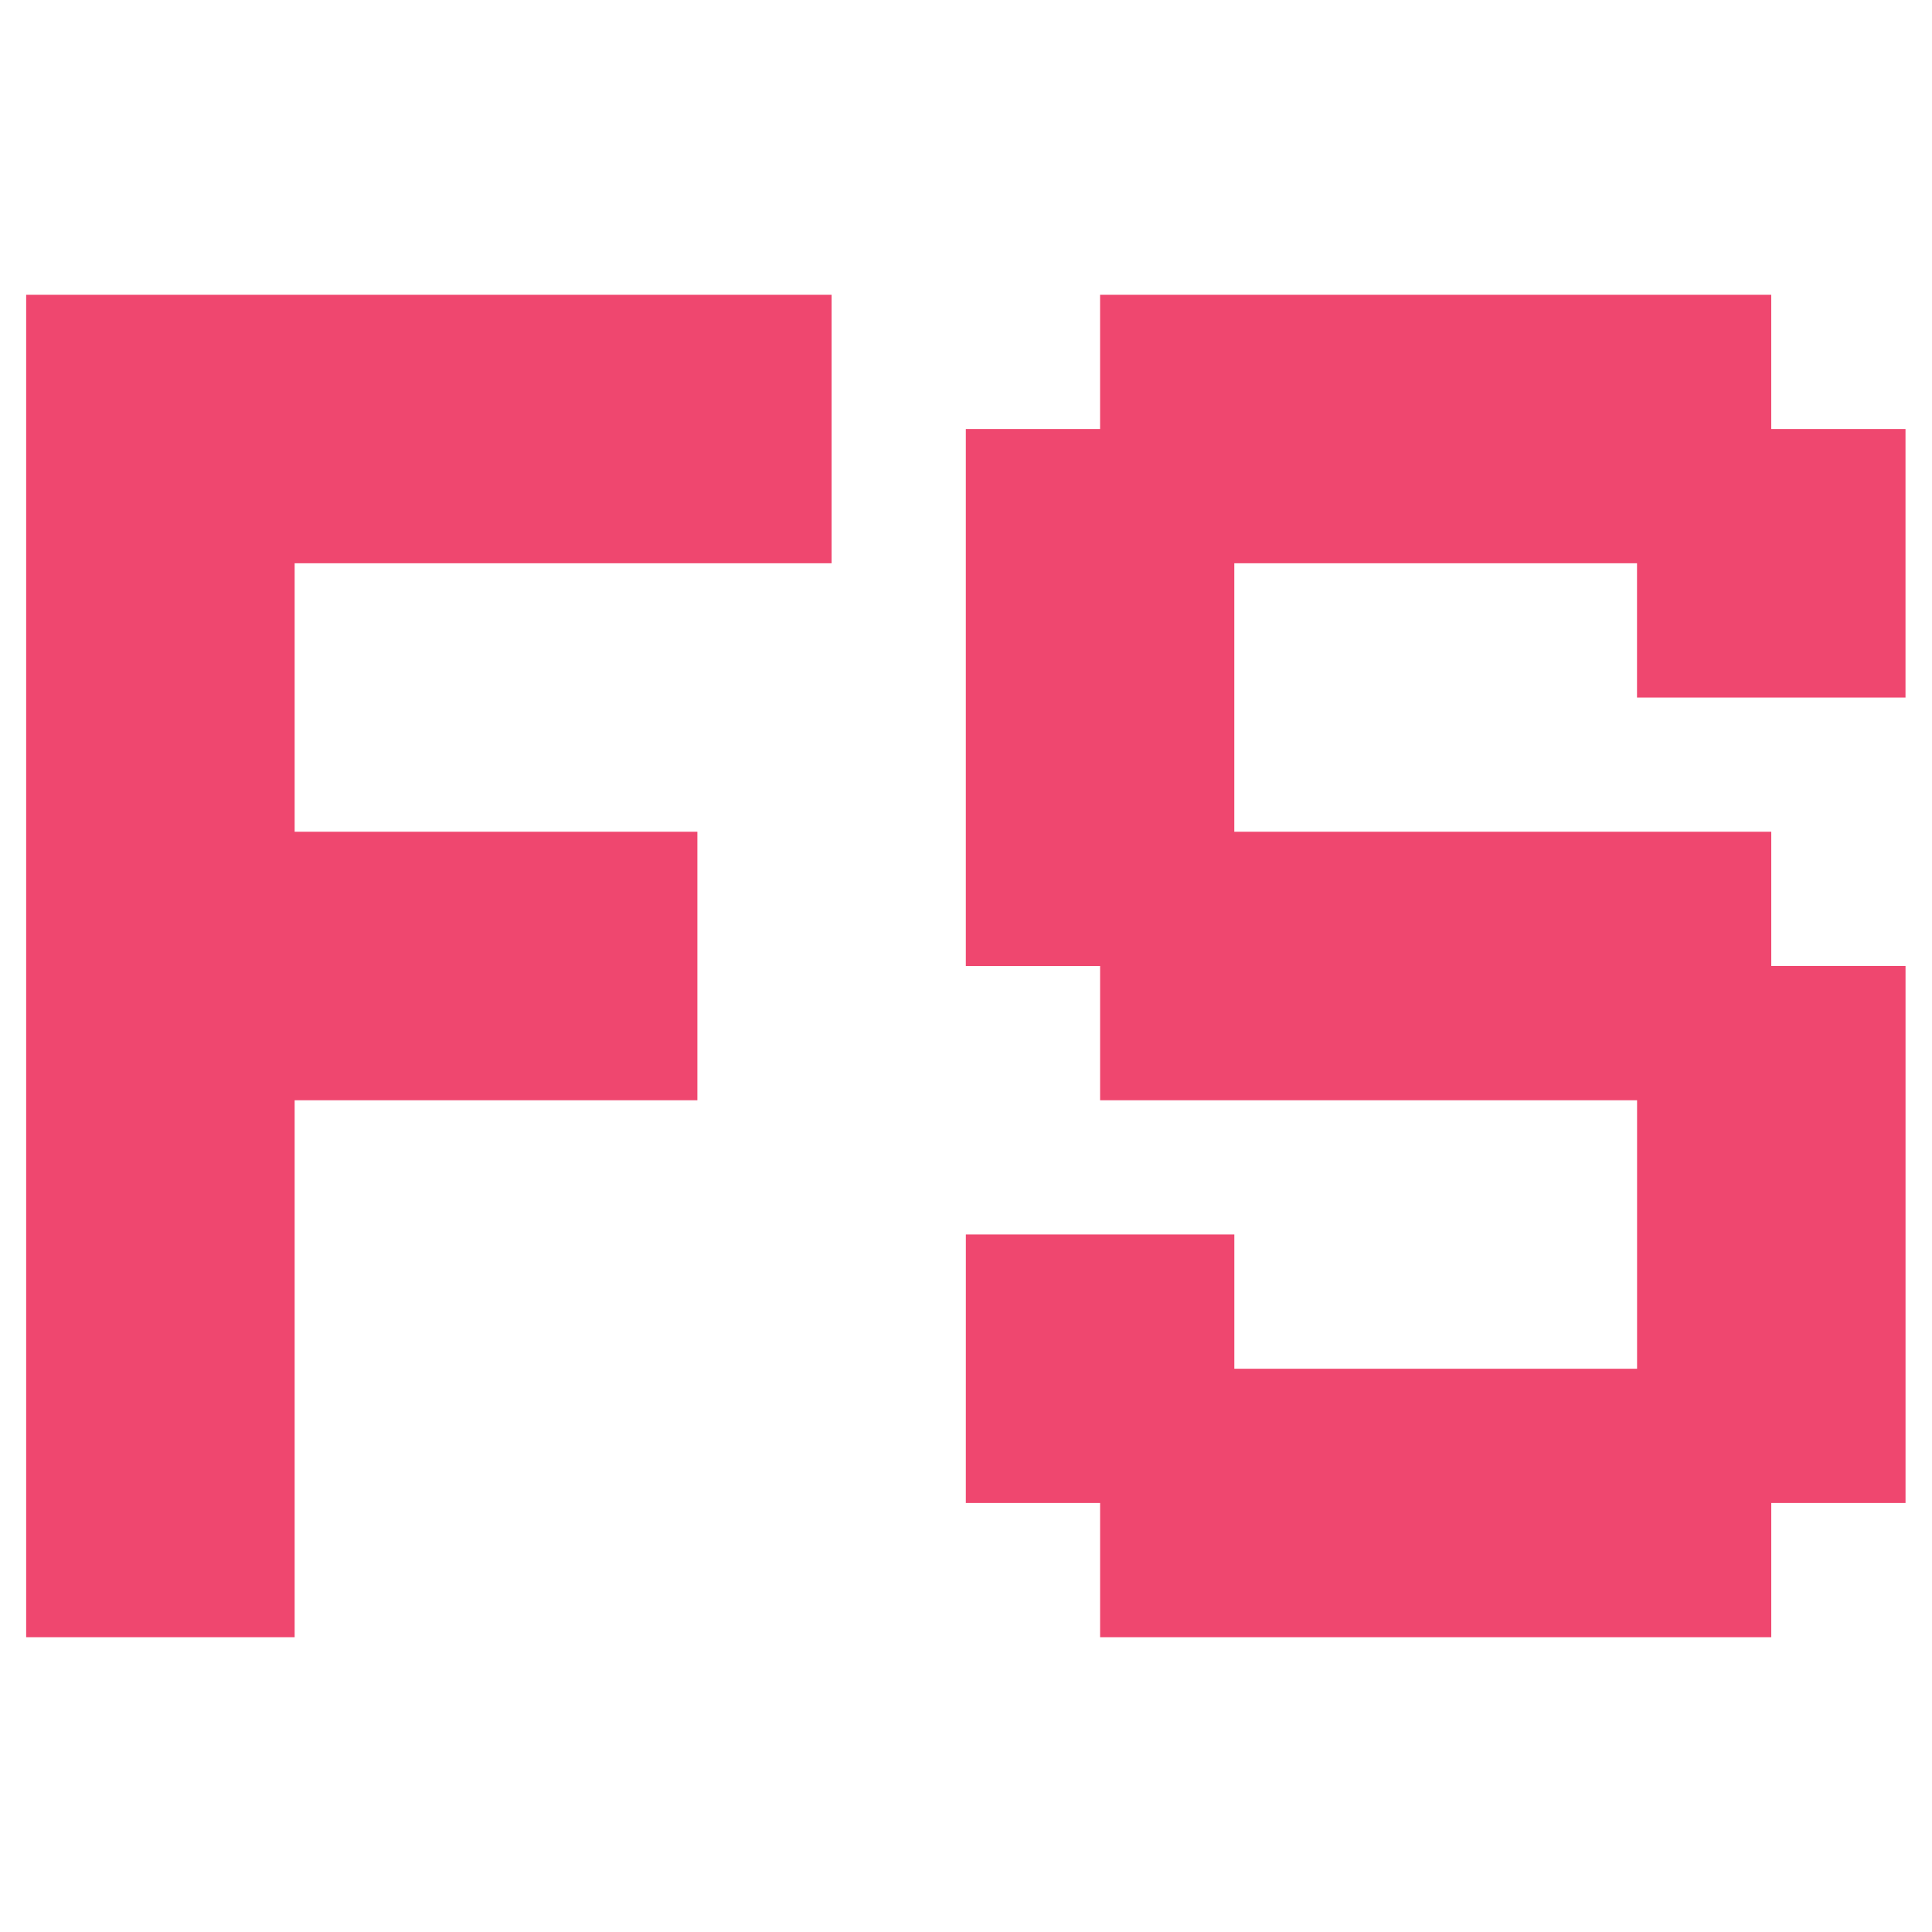
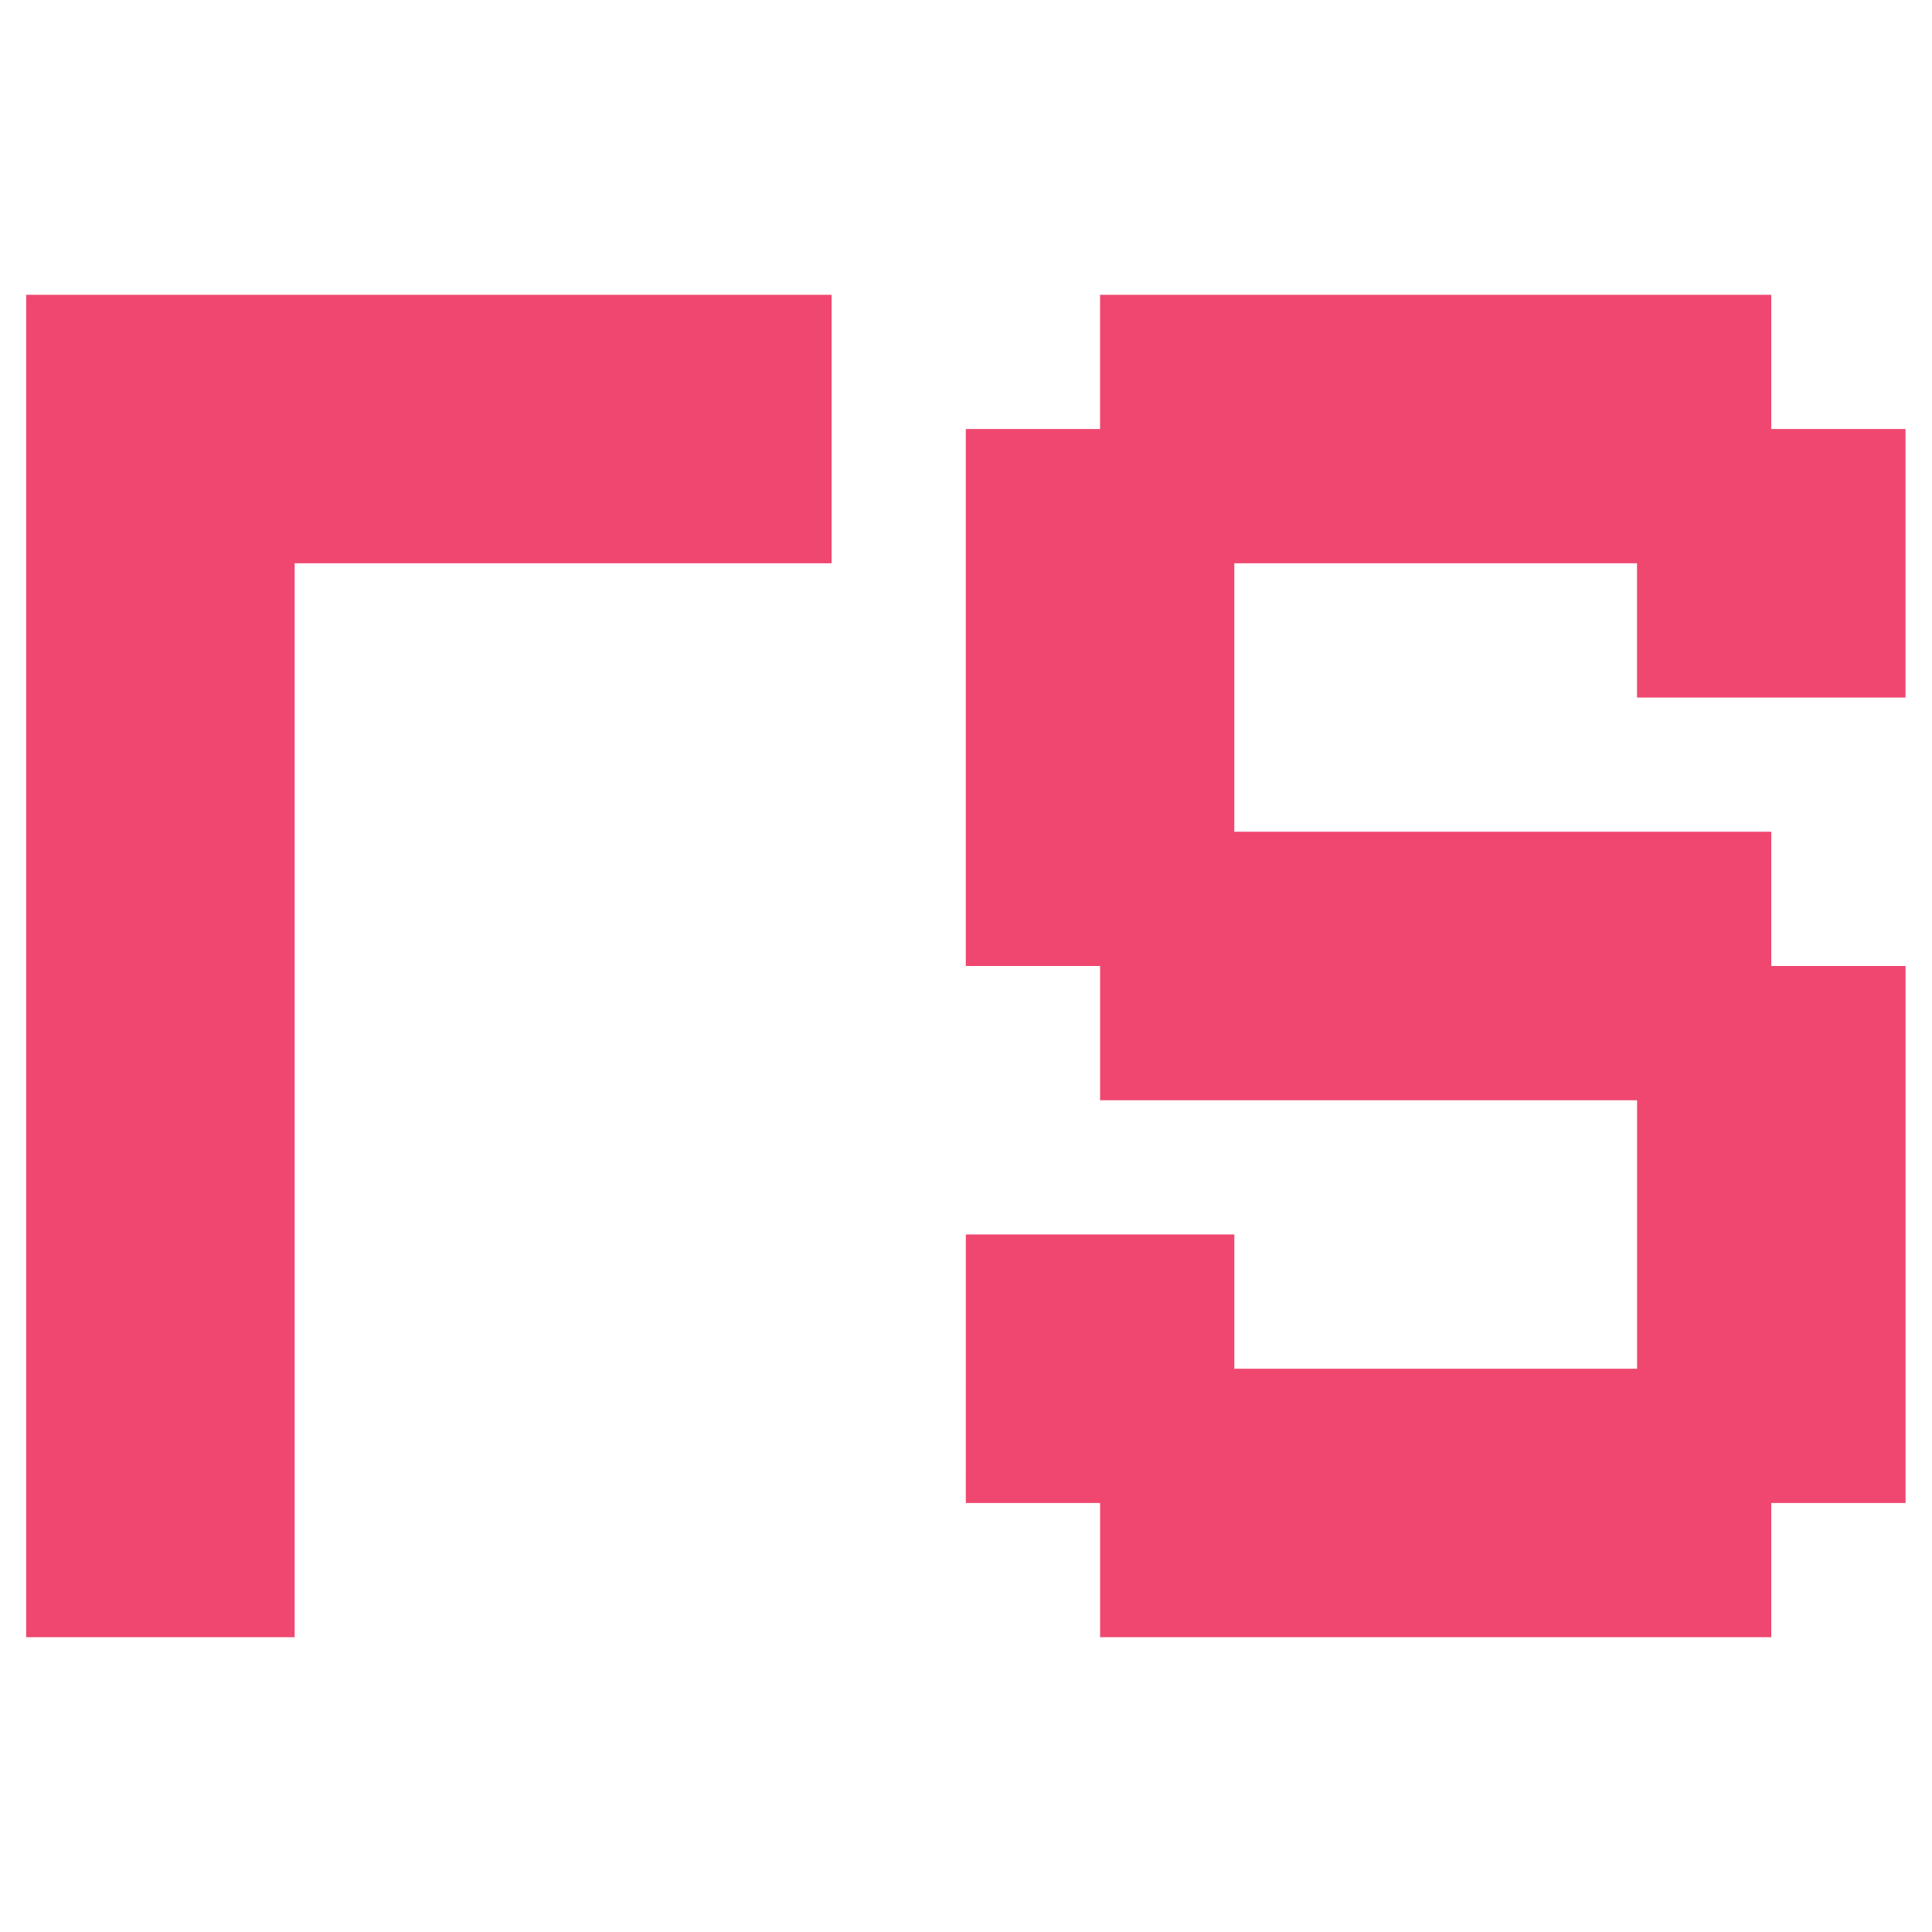
<svg xmlns="http://www.w3.org/2000/svg" width="256" height="256" viewBox="0 0 67.733 67.733">
-   <path fill="#ef476f" d="M10.33 29.16h14.119v9.413H10.33v18.825H.917V10.335h28.238v9.412H10.33zm23.531 14.119h9.413v4.706h14.119v-9.412H38.568v-4.707H33.86V15.041h4.707v-4.706h23.53v4.706h4.707v9.413h-9.413v-4.706H43.273v9.412h18.825v4.707h4.707v18.825h-4.707v4.706h-23.53v-4.706H33.86z" aria-label="FS" />
+   <path fill="#ef476f" d="M10.33 29.16v9.413H10.33v18.825H.917V10.335h28.238v9.412H10.33zm23.531 14.119h9.413v4.706h14.119v-9.412H38.568v-4.707H33.86V15.041h4.707v-4.706h23.53v4.706h4.707v9.413h-9.413v-4.706H43.273v9.412h18.825v4.707h4.707v18.825h-4.707v4.706h-23.53v-4.706H33.86z" aria-label="FS" />
</svg>